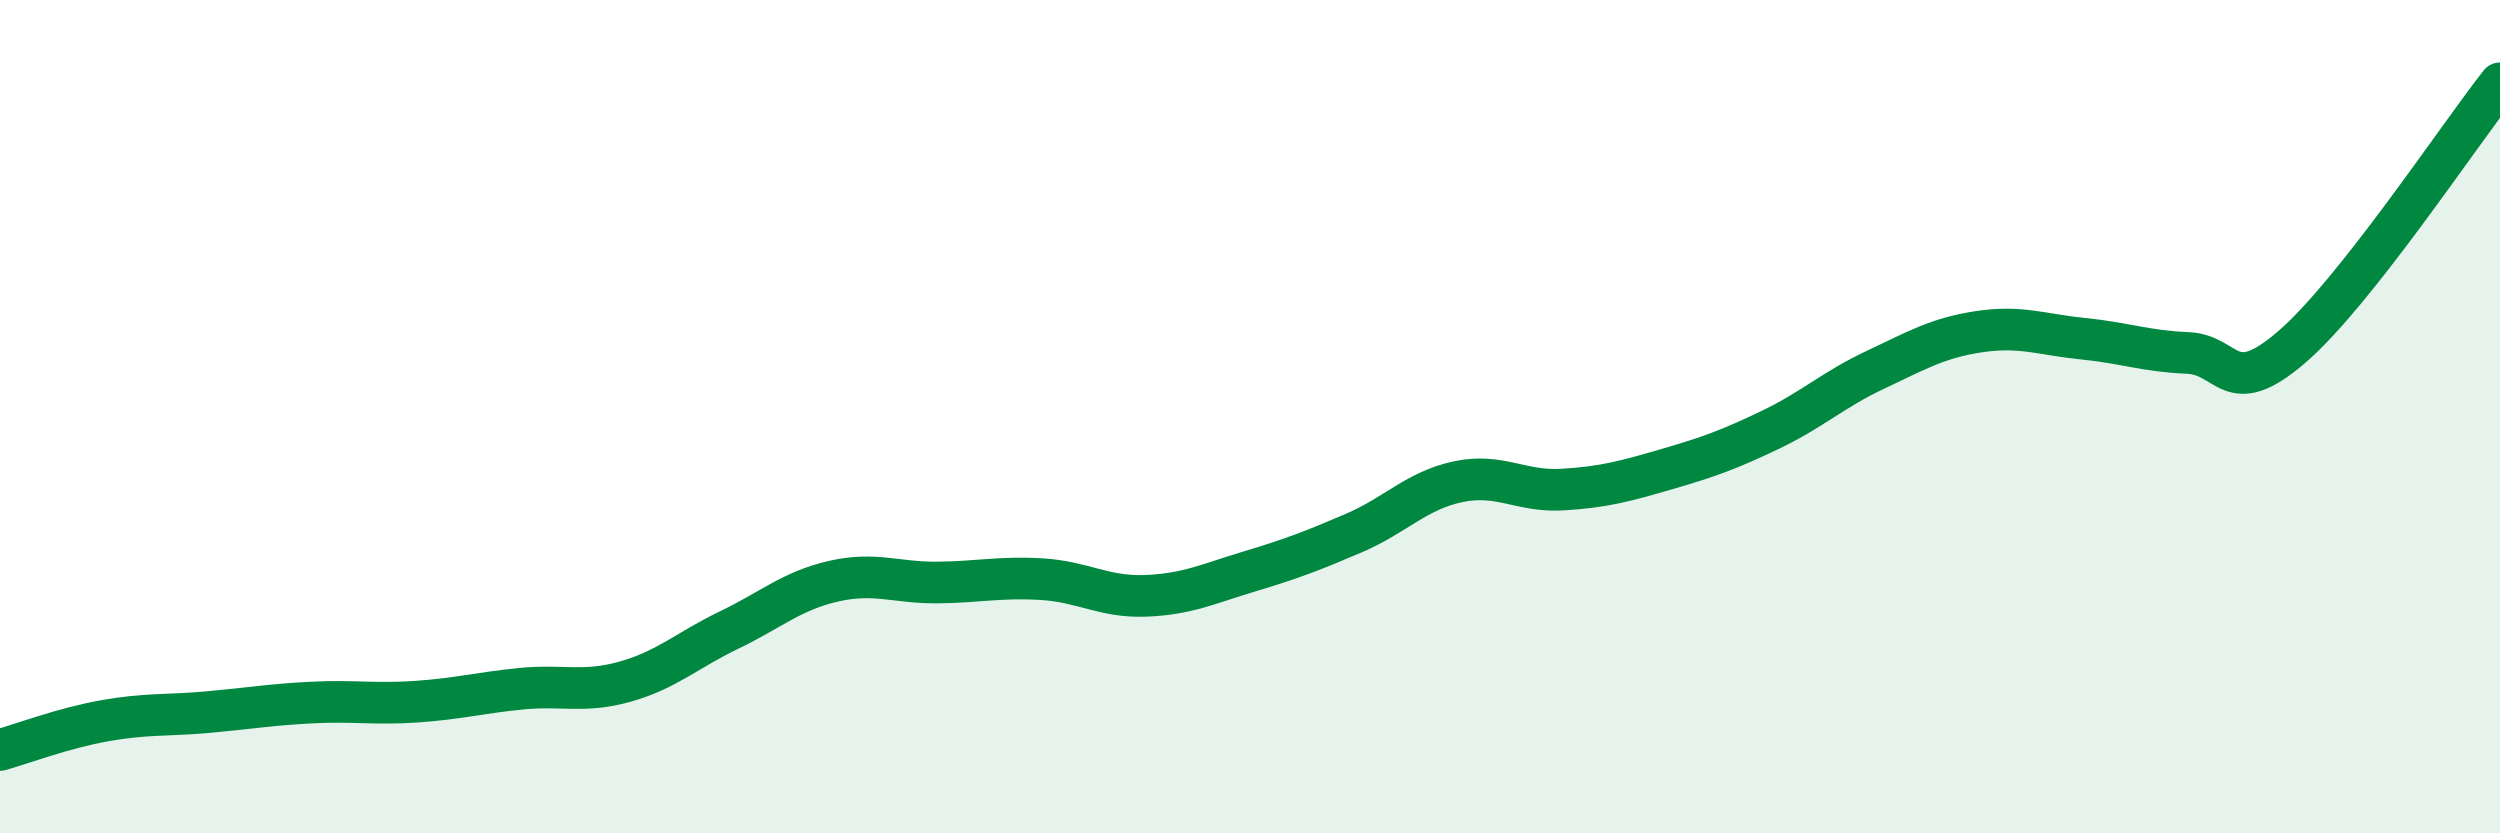
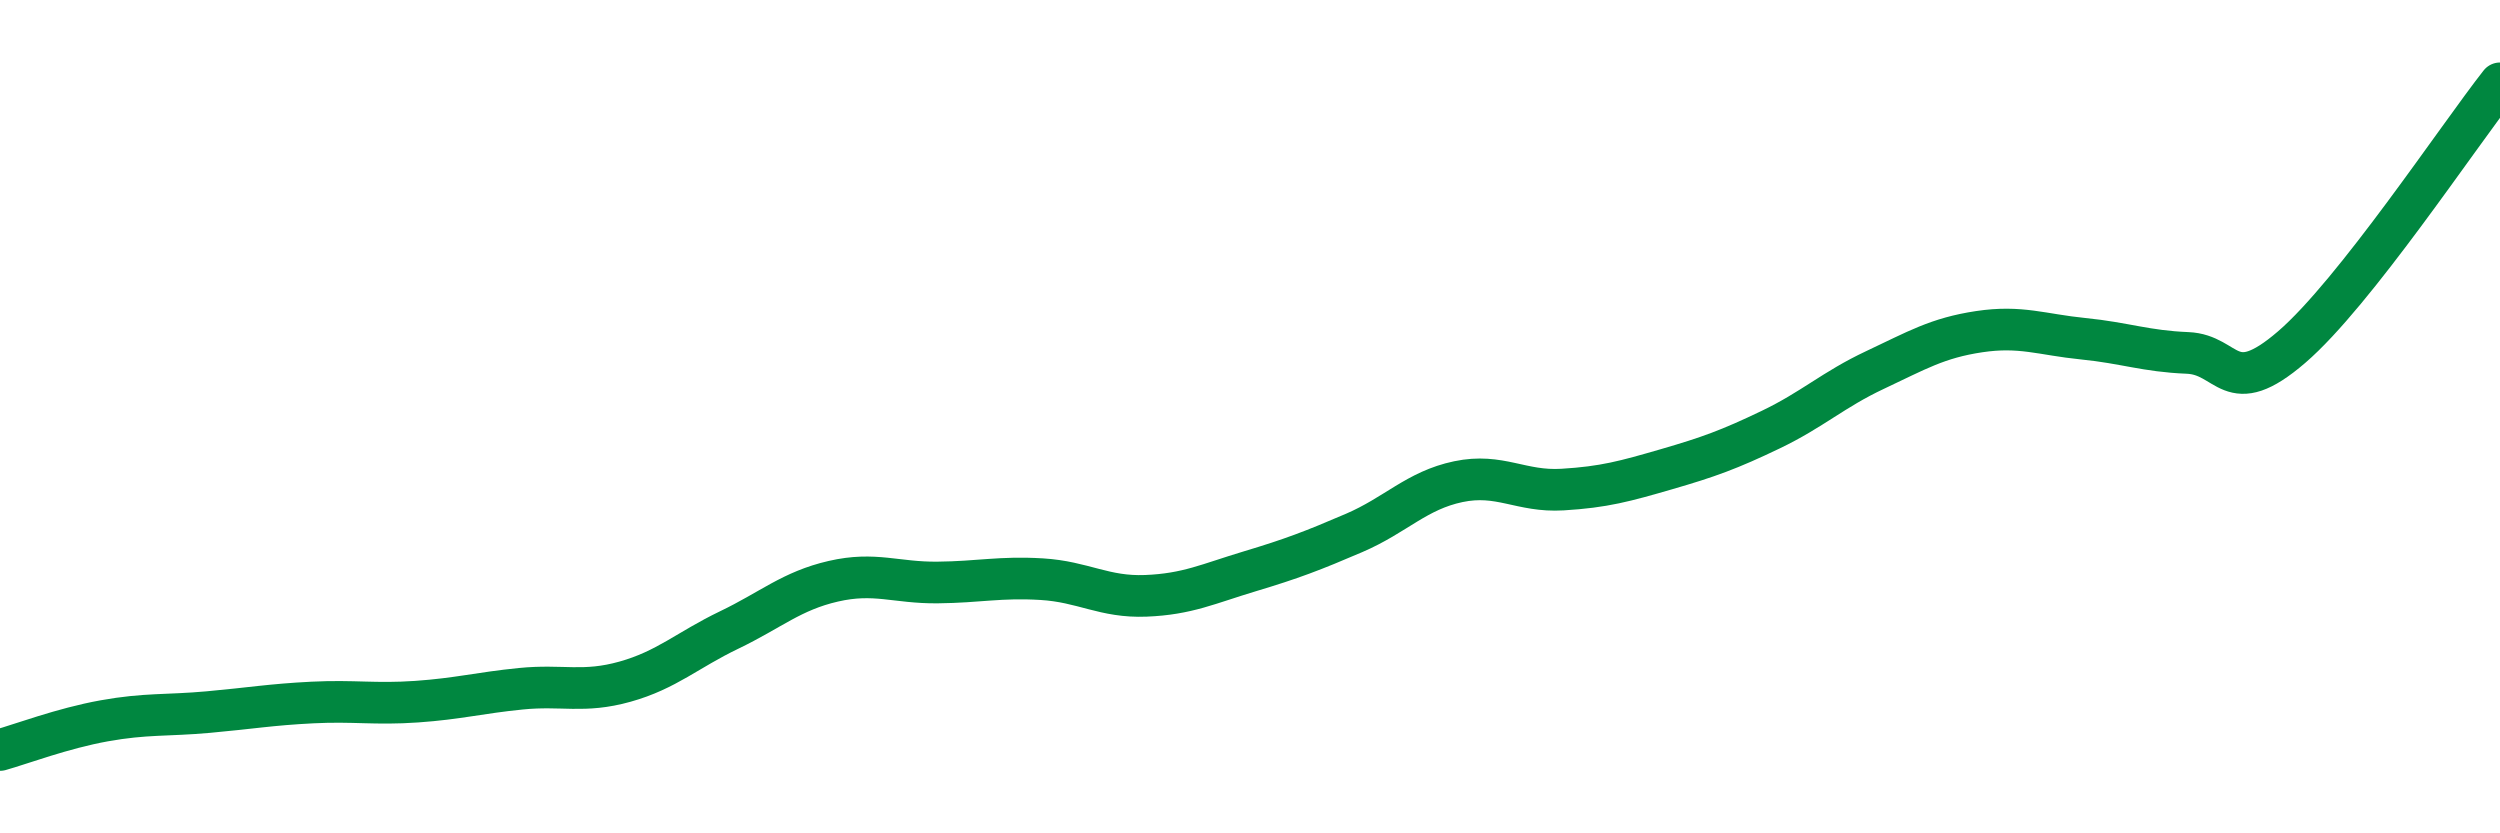
<svg xmlns="http://www.w3.org/2000/svg" width="60" height="20" viewBox="0 0 60 20">
-   <path d="M 0,18 C 0.5,17.86 1.5,17.48 2.5,17.3 C 3.5,17.12 4,17.18 5,17.09 C 6,17 6.5,16.91 7.5,16.86 C 8.5,16.81 9,16.91 10,16.84 C 11,16.77 11.5,16.63 12.5,16.53 C 13.5,16.43 14,16.64 15,16.36 C 16,16.08 16.5,15.6 17.5,15.12 C 18.5,14.64 19,14.18 20,13.95 C 21,13.72 21.5,13.99 22.5,13.98 C 23.5,13.97 24,13.84 25,13.9 C 26,13.96 26.5,14.34 27.5,14.3 C 28.5,14.26 29,14.01 30,13.71 C 31,13.41 31.5,13.22 32.5,12.79 C 33.5,12.36 34,11.77 35,11.56 C 36,11.35 36.5,11.81 37.5,11.75 C 38.5,11.69 39,11.55 40,11.26 C 41,10.97 41.5,10.79 42.5,10.31 C 43.5,9.83 44,9.35 45,8.88 C 46,8.41 46.5,8.11 47.5,7.96 C 48.5,7.81 49,8.03 50,8.13 C 51,8.23 51.5,8.43 52.5,8.47 C 53.5,8.51 53.5,9.62 55,8.33 C 56.5,7.04 59,3.27 60,2L60 20L0 20Z" fill="#008740" opacity="0.1" stroke-linecap="round" stroke-linejoin="round" />
  <path d="M 0,18 C 0.5,17.86 1.5,17.48 2.5,17.3 C 3.5,17.12 4,17.18 5,17.09 C 6,17 6.5,16.91 7.5,16.86 C 8.5,16.81 9,16.91 10,16.84 C 11,16.77 11.5,16.63 12.5,16.53 C 13.5,16.43 14,16.64 15,16.36 C 16,16.08 16.5,15.6 17.5,15.12 C 18.5,14.64 19,14.18 20,13.95 C 21,13.72 21.5,13.99 22.5,13.98 C 23.5,13.97 24,13.84 25,13.9 C 26,13.96 26.5,14.34 27.5,14.3 C 28.5,14.26 29,14.01 30,13.71 C 31,13.41 31.5,13.22 32.5,12.79 C 33.5,12.36 34,11.77 35,11.56 C 36,11.35 36.5,11.81 37.5,11.75 C 38.5,11.69 39,11.55 40,11.26 C 41,10.97 41.5,10.79 42.5,10.31 C 43.5,9.83 44,9.35 45,8.88 C 46,8.41 46.5,8.11 47.5,7.96 C 48.5,7.81 49,8.03 50,8.13 C 51,8.23 51.5,8.43 52.5,8.47 C 53.5,8.51 53.5,9.62 55,8.33 C 56.5,7.04 59,3.27 60,2" stroke="#008740" stroke-width="1" fill="none" stroke-linecap="round" stroke-linejoin="round" />
</svg>